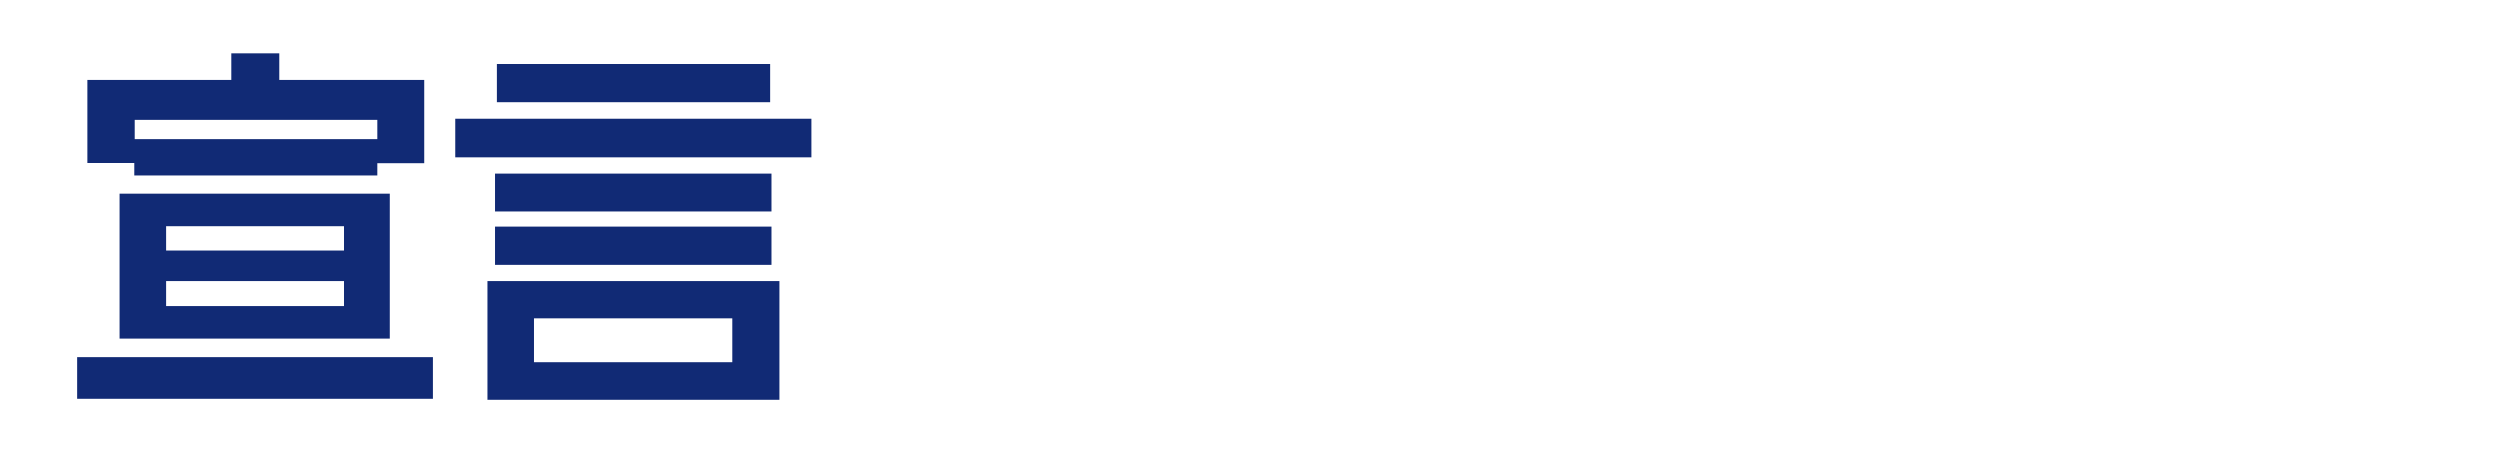
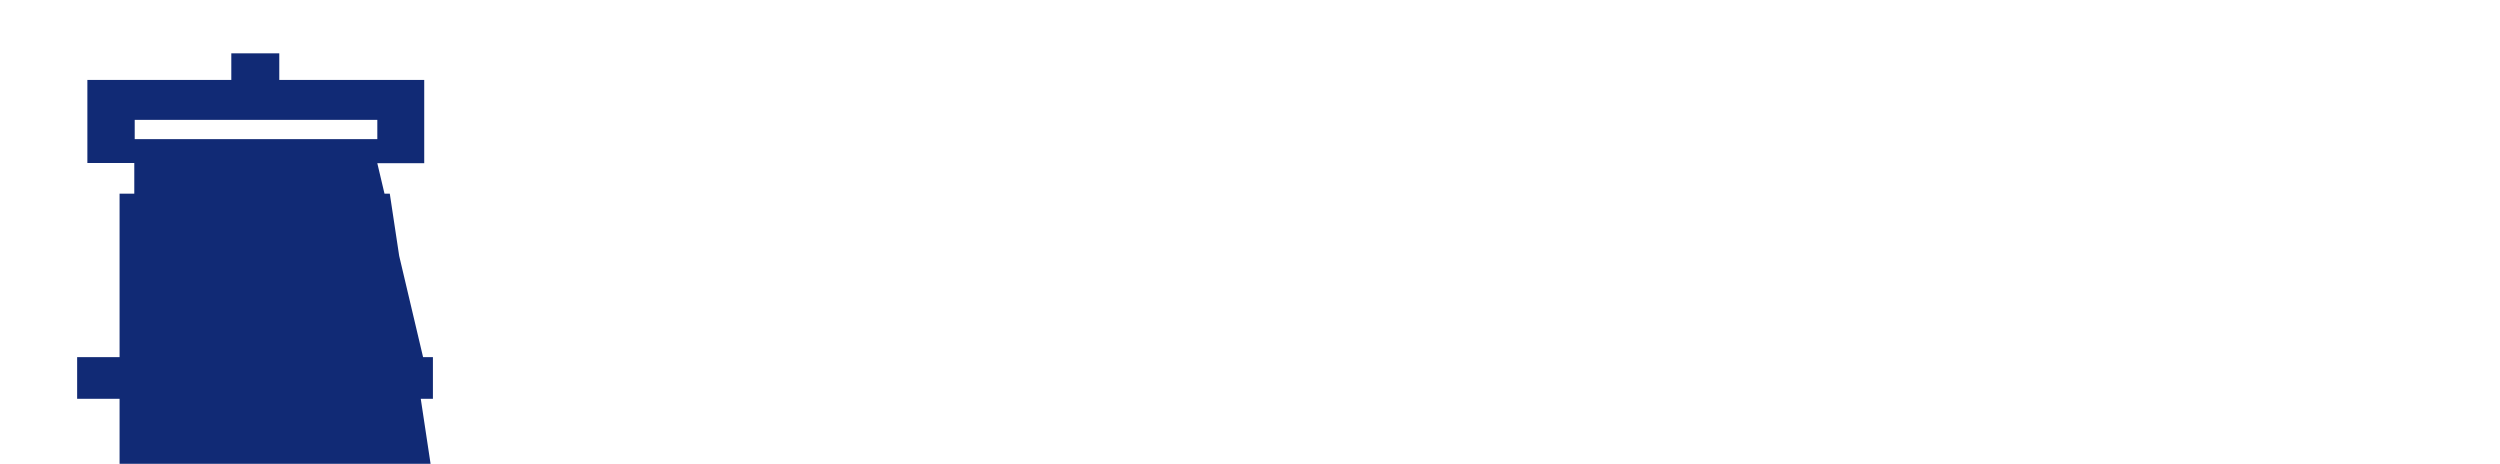
<svg xmlns="http://www.w3.org/2000/svg" viewBox="0 0 468.97 87">
  <defs>
    <style>.cls-1{fill:none;}.cls-2{fill:#112a75;}</style>
  </defs>
  <title>title-3-text-sp</title>
  <g id="Layer_2" data-name="Layer 2">
    <g id="Layer_1-2" data-name="Layer 1">
      <g id="Layer_2-2" data-name="Layer 2">
        <g id="レイヤー_1" data-name="レイヤー 1">
          <rect class="cls-1" width="468.97" height="87" />
-           <path class="cls-2" d="M81.21,74.81H14.47V67H81.21ZM70.78,32.92H25.19V30.58h-8.8V15h27V10h9v5H79.58V30.62h-8.8Zm2.34,30.6H22.43V36.33H73.12ZM70.78,26.1V22.48H25.27V26.1ZM64.53,42.43H31.16V47H64.53Zm0,10.29H31.16v4.69H64.53Z" />
-           <path class="cls-2" d="M152.21,22.27v7.24H85.4V22.27Zm-6,30.46V75H91.44V52.73Zm-1.49-20.16v7.1H92.86v-7.1Zm0,9.94v7.17H92.86V42.51ZM144.47,12v7.17H93.21V12Zm-7.1,47.71h-37.2v8.24h37.2Z" />
+           <path class="cls-2" d="M81.21,74.81H14.47V67H81.21ZH25.19V30.58h-8.8V15h27V10h9v5H79.58V30.62h-8.8Zm2.34,30.6H22.43V36.33H73.12ZM70.78,26.1V22.48H25.27V26.1ZM64.53,42.43H31.16V47H64.53Zm0,10.29H31.16v4.69H64.53Z" />
        </g>
      </g>
    </g>
  </g>
</svg>